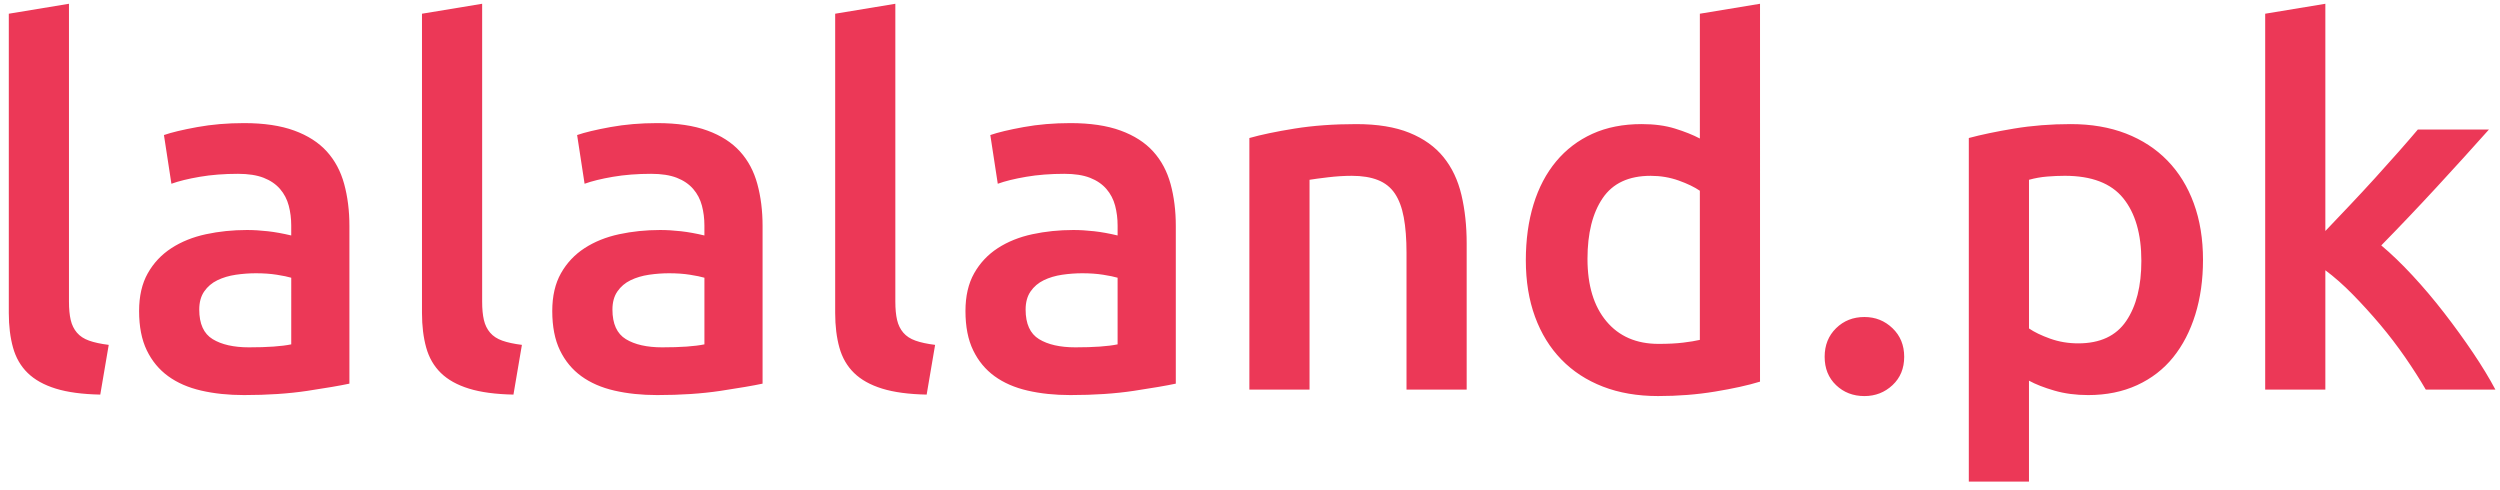
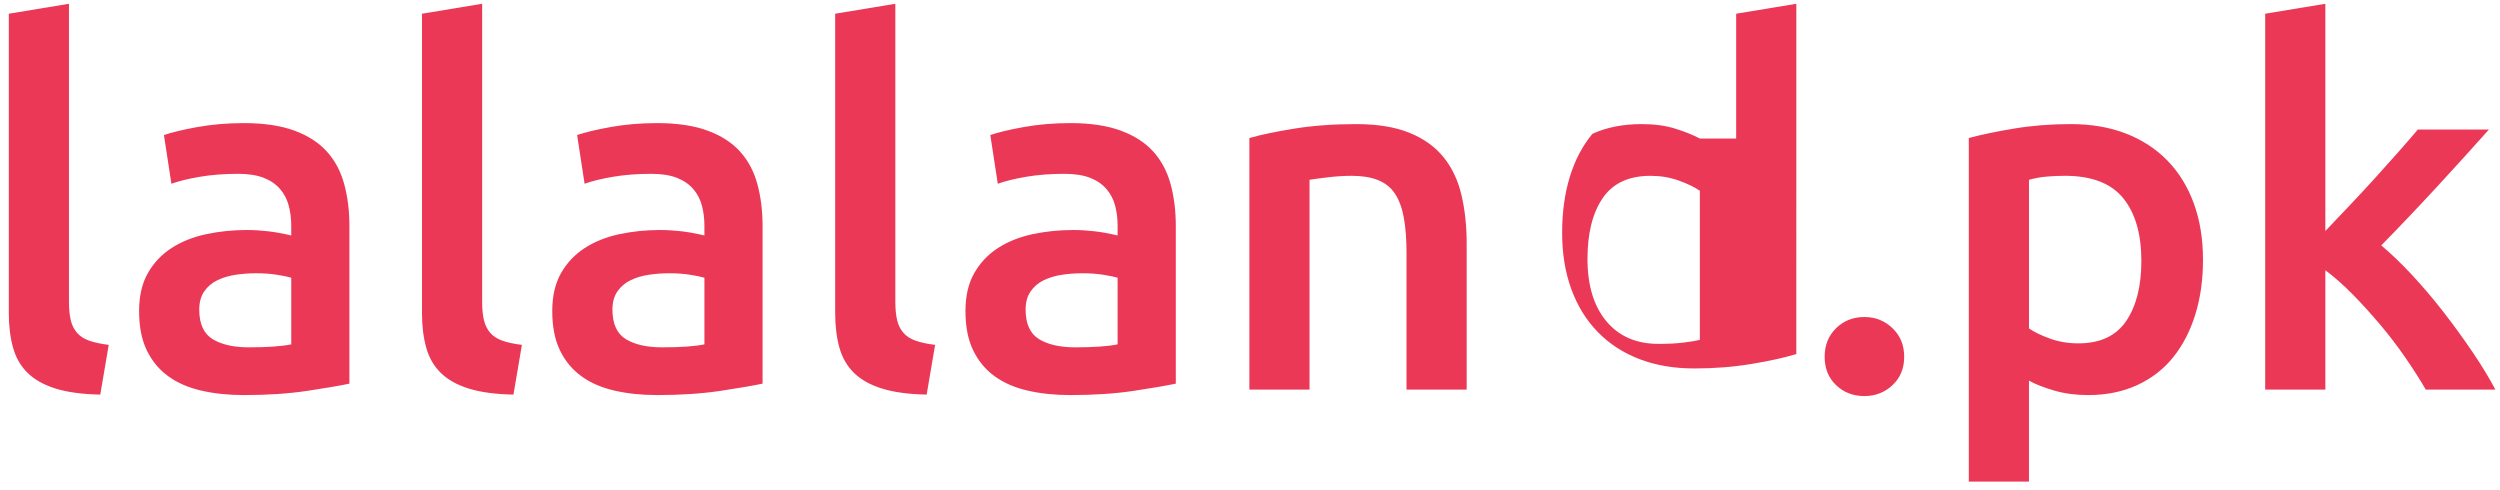
<svg xmlns="http://www.w3.org/2000/svg" version="1.1" id="lalaland.pk_1_" x="0px" y="0px" width="199px" height="39px" viewBox="0 0 199 39" enable-background="new 0 0 199 39" xml:space="preserve">
  <g id="lalaland.pk">
    <g>
-       <path fill-rule="evenodd" clip-rule="evenodd" fill="#EC3857" d="M6.124,26.481c-0.237-0.277-0.403-0.613-0.495-1.01    c-0.093-0.396-0.139-0.884-0.139-1.464V0.3L0.701,1.092v23.826c0,1.029,0.112,1.946,0.336,2.751    c0.224,0.805,0.613,1.478,1.167,2.019s1.299,0.956,2.236,1.246c0.936,0.29,2.118,0.448,3.542,0.476l0.673-3.958    c-0.633-0.079-1.155-0.191-1.563-0.337C6.684,26.97,6.361,26.759,6.124,26.481z M26.012,12.055    c-0.647-0.712-1.511-1.267-2.592-1.662c-1.083-0.396-2.415-0.594-3.998-0.594c-1.32,0-2.56,0.105-3.72,0.316    c-1.162,0.212-2.045,0.423-2.652,0.634l0.594,3.878c0.58-0.21,1.332-0.396,2.256-0.554c0.923-0.158,1.939-0.237,3.047-0.237    c0.818,0,1.498,0.105,2.039,0.316c0.541,0.212,0.976,0.509,1.306,0.891c0.33,0.383,0.56,0.825,0.692,1.326    c0.132,0.501,0.198,1.028,0.198,1.583v0.791c-0.66-0.158-1.28-0.27-1.86-0.336c-0.581-0.065-1.135-0.099-1.663-0.099    c-1.135,0-2.223,0.112-3.265,0.336c-1.042,0.225-1.959,0.594-2.75,1.108c-0.792,0.515-1.419,1.181-1.88,1.999    c-0.462,0.817-0.692,1.82-0.692,3.008c0,1.24,0.204,2.282,0.613,3.127c0.409,0.845,0.976,1.53,1.702,2.058    c0.725,0.528,1.603,0.91,2.632,1.147c1.029,0.238,2.163,0.356,3.404,0.356c1.873,0,3.555-0.112,5.046-0.336    c1.49-0.225,2.605-0.416,3.344-0.574V17.991c0-1.213-0.139-2.328-0.416-3.344S26.658,12.768,26.012,12.055z M23.182,27.411    c-0.766,0.158-1.887,0.237-3.364,0.237c-1.214,0-2.177-0.217-2.89-0.652s-1.068-1.221-1.068-2.355c0-0.58,0.132-1.062,0.396-1.444    c0.264-0.382,0.614-0.679,1.049-0.891c0.436-0.211,0.923-0.356,1.465-0.436c0.54-0.079,1.075-0.118,1.603-0.118    c0.607,0,1.161,0.039,1.663,0.118c0.501,0.079,0.884,0.158,1.147,0.237V27.411z M39.013,26.481    c-0.237-0.277-0.402-0.613-0.495-1.01c-0.093-0.396-0.139-0.884-0.139-1.464V0.3l-4.789,0.792v23.826    c0,1.029,0.112,1.946,0.336,2.751c0.224,0.805,0.614,1.478,1.167,2.019c0.554,0.541,1.299,0.956,2.236,1.246    c0.937,0.29,2.118,0.448,3.542,0.476l0.673-3.958c-0.633-0.079-1.155-0.191-1.563-0.337C39.574,26.97,39.25,26.759,39.013,26.481z     M58.901,12.055c-0.647-0.712-1.511-1.267-2.592-1.662c-1.082-0.396-2.415-0.594-3.998-0.594c-1.32,0-2.56,0.105-3.72,0.316    c-1.162,0.212-2.045,0.423-2.652,0.634l0.594,3.878c0.58-0.21,1.332-0.396,2.256-0.554c0.923-0.158,1.939-0.237,3.047-0.237    c0.818,0,1.498,0.105,2.039,0.316c0.541,0.212,0.976,0.509,1.306,0.891c0.33,0.383,0.56,0.825,0.692,1.326    c0.132,0.501,0.198,1.028,0.198,1.583v0.791c-0.66-0.158-1.28-0.27-1.86-0.336c-0.581-0.065-1.135-0.099-1.663-0.099    c-1.135,0-2.223,0.112-3.265,0.336c-1.042,0.225-1.959,0.594-2.75,1.108s-1.419,1.181-1.88,1.999    c-0.462,0.817-0.693,1.82-0.693,3.008c0,1.24,0.204,2.282,0.613,3.127s0.976,1.53,1.702,2.058c0.726,0.528,1.603,0.91,2.632,1.147    c1.029,0.238,2.164,0.356,3.404,0.356c1.873,0,3.555-0.112,5.046-0.336c1.49-0.225,2.605-0.416,3.344-0.574V17.991    c0-1.213-0.138-2.328-0.416-3.344C60.01,13.632,59.548,12.768,58.901,12.055z M56.072,27.411    c-0.766,0.158-1.887,0.237-3.364,0.237c-1.214,0-2.177-0.217-2.889-0.652s-1.069-1.221-1.069-2.355    c0-0.58,0.132-1.062,0.396-1.444c0.263-0.382,0.613-0.679,1.049-0.891c0.435-0.211,0.923-0.356,1.464-0.436    c0.541-0.079,1.075-0.118,1.603-0.118c0.606,0,1.161,0.039,1.662,0.118c0.501,0.079,0.884,0.158,1.148,0.237V27.411z     M71.903,26.481c-0.237-0.277-0.402-0.613-0.495-1.01c-0.093-0.396-0.139-0.884-0.139-1.464V0.3L66.48,1.092v23.826    c0,1.029,0.112,1.946,0.336,2.751s0.614,1.478,1.168,2.019c0.554,0.541,1.299,0.956,2.236,1.246s2.118,0.448,3.542,0.476    l0.673-3.958c-0.633-0.079-1.155-0.191-1.563-0.337C72.463,26.97,72.141,26.759,71.903,26.481z M91.791,12.055    c-0.646-0.712-1.511-1.267-2.592-1.662c-1.082-0.396-2.414-0.594-3.998-0.594c-1.319,0-2.56,0.105-3.72,0.316    c-1.162,0.212-2.045,0.423-2.652,0.634l0.594,3.878c0.58-0.21,1.332-0.396,2.256-0.554c0.923-0.158,1.939-0.237,3.048-0.237    c0.817,0,1.497,0.105,2.038,0.316c0.541,0.212,0.976,0.509,1.306,0.891c0.33,0.383,0.56,0.825,0.693,1.326    c0.131,0.501,0.198,1.028,0.198,1.583v0.791c-0.66-0.158-1.28-0.27-1.86-0.336c-0.581-0.065-1.135-0.099-1.662-0.099    c-1.135,0-2.223,0.112-3.266,0.336c-1.042,0.225-1.959,0.594-2.75,1.108s-1.418,1.181-1.88,1.999    c-0.462,0.817-0.693,1.82-0.693,3.008c0,1.24,0.204,2.282,0.614,3.127c0.409,0.845,0.976,1.53,1.702,2.058    c0.726,0.528,1.603,0.91,2.632,1.147c1.029,0.238,2.164,0.356,3.404,0.356c1.874,0,3.556-0.112,5.046-0.336    c1.491-0.225,2.605-0.416,3.345-0.574V17.991c0-1.213-0.139-2.328-0.416-3.344C92.899,13.632,92.438,12.768,91.791,12.055z     M88.961,27.411c-0.766,0.158-1.887,0.237-3.364,0.237c-1.214,0-2.177-0.217-2.889-0.652s-1.069-1.221-1.069-2.355    c0-0.58,0.132-1.062,0.396-1.444c0.263-0.382,0.613-0.679,1.049-0.891c0.435-0.211,0.923-0.356,1.464-0.436    c0.541-0.079,1.075-0.118,1.603-0.118c0.606,0,1.161,0.039,1.662,0.118c0.501,0.079,0.884,0.158,1.148,0.237V27.411z     M114.905,12.51c-0.673-0.831-1.577-1.478-2.712-1.939c-1.135-0.461-2.546-0.692-4.234-0.692c-1.795,0-3.43,0.119-4.908,0.356    c-1.478,0.237-2.678,0.488-3.601,0.752v20.026h4.789V14.311c0.316-0.053,0.805-0.118,1.465-0.197    c0.659-0.079,1.293-0.119,1.9-0.119c0.816,0,1.51,0.112,2.077,0.337c0.567,0.224,1.016,0.58,1.346,1.068    c0.329,0.488,0.567,1.122,0.712,1.899c0.145,0.778,0.219,1.722,0.219,2.83v10.884h4.789V19.377c0-1.398-0.139-2.685-0.416-3.859    C116.053,14.344,115.578,13.341,114.905,12.51z M135.308,11.025c-0.554-0.29-1.214-0.554-1.979-0.791s-1.648-0.356-2.651-0.356    c-1.478,0-2.784,0.257-3.918,0.771c-1.135,0.515-2.098,1.247-2.89,2.197c-0.791,0.949-1.392,2.091-1.801,3.423    c-0.409,1.333-0.613,2.817-0.613,4.453c0,1.662,0.244,3.16,0.732,4.492c0.488,1.333,1.188,2.468,2.098,3.403    c0.91,0.938,2.012,1.656,3.305,2.157s2.757,0.752,4.393,0.752c1.584,0,3.094-0.118,4.532-0.356c1.438-0.237,2.632-0.5,3.582-0.791    V0.3l-4.789,0.792V11.025z M135.308,27.055c-0.343,0.08-0.785,0.152-1.325,0.218c-0.542,0.066-1.195,0.1-1.96,0.1    c-1.769,0-3.153-0.601-4.155-1.801c-1.004-1.2-1.504-2.856-1.504-4.968c0-2.031,0.401-3.641,1.207-4.828    c0.805-1.188,2.078-1.781,3.818-1.781c0.793,0,1.537,0.126,2.236,0.376c0.699,0.251,1.26,0.521,1.683,0.812V27.055z     M148.408,25.234c-0.897,0-1.649,0.297-2.256,0.891c-0.607,0.594-0.91,1.353-0.91,2.275c0,0.925,0.303,1.677,0.91,2.257    c0.606,0.58,1.358,0.87,2.256,0.87c0.871,0,1.615-0.29,2.236-0.87c0.619-0.58,0.93-1.332,0.93-2.257    c0-0.923-0.311-1.682-0.93-2.275C150.023,25.531,149.279,25.234,148.408,25.234z M172.531,12.787    c-0.91-0.937-2.013-1.655-3.305-2.157c-1.293-0.501-2.758-0.752-4.394-0.752c-1.583,0-3.087,0.119-4.513,0.356    c-1.424,0.237-2.625,0.488-3.602,0.752v27.349h4.789v-8.034c0.527,0.29,1.201,0.554,2.02,0.791    c0.816,0.238,1.715,0.356,2.691,0.356c1.45,0,2.75-0.264,3.898-0.791c1.147-0.528,2.104-1.267,2.869-2.217    c0.765-0.95,1.352-2.084,1.762-3.403c0.408-1.319,0.613-2.771,0.613-4.354c0-1.662-0.244-3.159-0.732-4.492    C174.141,14.858,173.441,13.724,172.531,12.787z M169.246,25.551c-0.805,1.188-2.078,1.781-3.819,1.781    c-0.792,0-1.538-0.125-2.236-0.376c-0.7-0.25-1.261-0.521-1.683-0.812V14.311c0.476-0.132,0.957-0.218,1.445-0.257    c0.488-0.04,0.956-0.06,1.404-0.06c2.138,0,3.688,0.594,4.65,1.781s1.445,2.85,1.445,4.986    C170.453,22.768,170.051,24.364,169.246,25.551z M196.855,28.084c-0.711-1.055-1.475-2.11-2.291-3.166    c-0.816-1.055-1.658-2.052-2.527-2.988s-1.697-1.734-2.488-2.395c1.475-1.504,2.942-3.048,4.403-4.631    c1.46-1.583,2.85-3.113,4.166-4.591h-5.659c-0.423,0.501-0.931,1.088-1.524,1.761c-0.593,0.673-1.221,1.373-1.88,2.098    c-0.66,0.727-1.332,1.452-2.019,2.177c-0.687,0.727-1.333,1.405-1.938,2.039V0.3l-4.789,0.792v29.921h4.789v-9.499    c0.712,0.528,1.438,1.168,2.176,1.92s1.465,1.551,2.178,2.395c0.712,0.845,1.378,1.716,1.998,2.612    c0.619,0.897,1.168,1.755,1.643,2.572h5.541C198.159,30.116,197.566,29.14,196.855,28.084z" />
+       <path fill-rule="evenodd" clip-rule="evenodd" fill="#EC3857" d="M6.124,26.481c-0.237-0.277-0.403-0.613-0.495-1.01    c-0.093-0.396-0.139-0.884-0.139-1.464V0.3L0.701,1.092v23.826c0,1.029,0.112,1.946,0.336,2.751    c0.224,0.805,0.613,1.478,1.167,2.019s1.299,0.956,2.236,1.246c0.936,0.29,2.118,0.448,3.542,0.476l0.673-3.958    c-0.633-0.079-1.155-0.191-1.563-0.337C6.684,26.97,6.361,26.759,6.124,26.481z M26.012,12.055    c-0.647-0.712-1.511-1.267-2.592-1.662c-1.083-0.396-2.415-0.594-3.998-0.594c-1.32,0-2.56,0.105-3.72,0.316    c-1.162,0.212-2.045,0.423-2.652,0.634l0.594,3.878c0.58-0.21,1.332-0.396,2.256-0.554c0.923-0.158,1.939-0.237,3.047-0.237    c0.818,0,1.498,0.105,2.039,0.316c0.541,0.212,0.976,0.509,1.306,0.891c0.33,0.383,0.56,0.825,0.692,1.326    c0.132,0.501,0.198,1.028,0.198,1.583v0.791c-0.66-0.158-1.28-0.27-1.86-0.336c-0.581-0.065-1.135-0.099-1.663-0.099    c-1.135,0-2.223,0.112-3.265,0.336c-1.042,0.225-1.959,0.594-2.75,1.108c-0.792,0.515-1.419,1.181-1.88,1.999    c-0.462,0.817-0.692,1.82-0.692,3.008c0,1.24,0.204,2.282,0.613,3.127c0.409,0.845,0.976,1.53,1.702,2.058    c0.725,0.528,1.603,0.91,2.632,1.147c1.029,0.238,2.163,0.356,3.404,0.356c1.873,0,3.555-0.112,5.046-0.336    c1.49-0.225,2.605-0.416,3.344-0.574V17.991c0-1.213-0.139-2.328-0.416-3.344S26.658,12.768,26.012,12.055z M23.182,27.411    c-0.766,0.158-1.887,0.237-3.364,0.237c-1.214,0-2.177-0.217-2.89-0.652s-1.068-1.221-1.068-2.355c0-0.58,0.132-1.062,0.396-1.444    c0.264-0.382,0.614-0.679,1.049-0.891c0.436-0.211,0.923-0.356,1.465-0.436c0.54-0.079,1.075-0.118,1.603-0.118    c0.607,0,1.161,0.039,1.663,0.118c0.501,0.079,0.884,0.158,1.147,0.237V27.411z M39.013,26.481    c-0.237-0.277-0.402-0.613-0.495-1.01c-0.093-0.396-0.139-0.884-0.139-1.464V0.3l-4.789,0.792v23.826    c0,1.029,0.112,1.946,0.336,2.751c0.224,0.805,0.614,1.478,1.167,2.019c0.554,0.541,1.299,0.956,2.236,1.246    c0.937,0.29,2.118,0.448,3.542,0.476l0.673-3.958c-0.633-0.079-1.155-0.191-1.563-0.337C39.574,26.97,39.25,26.759,39.013,26.481z     M58.901,12.055c-0.647-0.712-1.511-1.267-2.592-1.662c-1.082-0.396-2.415-0.594-3.998-0.594c-1.32,0-2.56,0.105-3.72,0.316    c-1.162,0.212-2.045,0.423-2.652,0.634l0.594,3.878c0.58-0.21,1.332-0.396,2.256-0.554c0.923-0.158,1.939-0.237,3.047-0.237    c0.818,0,1.498,0.105,2.039,0.316c0.541,0.212,0.976,0.509,1.306,0.891c0.33,0.383,0.56,0.825,0.692,1.326    c0.132,0.501,0.198,1.028,0.198,1.583v0.791c-0.66-0.158-1.28-0.27-1.86-0.336c-0.581-0.065-1.135-0.099-1.663-0.099    c-1.135,0-2.223,0.112-3.265,0.336c-1.042,0.225-1.959,0.594-2.75,1.108s-1.419,1.181-1.88,1.999    c-0.462,0.817-0.693,1.82-0.693,3.008c0,1.24,0.204,2.282,0.613,3.127s0.976,1.53,1.702,2.058c0.726,0.528,1.603,0.91,2.632,1.147    c1.029,0.238,2.164,0.356,3.404,0.356c1.873,0,3.555-0.112,5.046-0.336c1.49-0.225,2.605-0.416,3.344-0.574V17.991    c0-1.213-0.138-2.328-0.416-3.344C60.01,13.632,59.548,12.768,58.901,12.055z M56.072,27.411    c-0.766,0.158-1.887,0.237-3.364,0.237c-1.214,0-2.177-0.217-2.889-0.652s-1.069-1.221-1.069-2.355    c0-0.58,0.132-1.062,0.396-1.444c0.263-0.382,0.613-0.679,1.049-0.891c0.435-0.211,0.923-0.356,1.464-0.436    c0.541-0.079,1.075-0.118,1.603-0.118c0.606,0,1.161,0.039,1.662,0.118c0.501,0.079,0.884,0.158,1.148,0.237V27.411z     M71.903,26.481c-0.237-0.277-0.402-0.613-0.495-1.01c-0.093-0.396-0.139-0.884-0.139-1.464V0.3L66.48,1.092v23.826    c0,1.029,0.112,1.946,0.336,2.751s0.614,1.478,1.168,2.019c0.554,0.541,1.299,0.956,2.236,1.246s2.118,0.448,3.542,0.476    l0.673-3.958c-0.633-0.079-1.155-0.191-1.563-0.337C72.463,26.97,72.141,26.759,71.903,26.481z M91.791,12.055    c-0.646-0.712-1.511-1.267-2.592-1.662c-1.082-0.396-2.414-0.594-3.998-0.594c-1.319,0-2.56,0.105-3.72,0.316    c-1.162,0.212-2.045,0.423-2.652,0.634l0.594,3.878c0.58-0.21,1.332-0.396,2.256-0.554c0.923-0.158,1.939-0.237,3.048-0.237    c0.817,0,1.497,0.105,2.038,0.316c0.541,0.212,0.976,0.509,1.306,0.891c0.33,0.383,0.56,0.825,0.693,1.326    c0.131,0.501,0.198,1.028,0.198,1.583v0.791c-0.66-0.158-1.28-0.27-1.86-0.336c-0.581-0.065-1.135-0.099-1.662-0.099    c-1.135,0-2.223,0.112-3.266,0.336c-1.042,0.225-1.959,0.594-2.75,1.108s-1.418,1.181-1.88,1.999    c-0.462,0.817-0.693,1.82-0.693,3.008c0,1.24,0.204,2.282,0.614,3.127c0.409,0.845,0.976,1.53,1.702,2.058    c0.726,0.528,1.603,0.91,2.632,1.147c1.029,0.238,2.164,0.356,3.404,0.356c1.874,0,3.556-0.112,5.046-0.336    c1.491-0.225,2.605-0.416,3.345-0.574V17.991c0-1.213-0.139-2.328-0.416-3.344C92.899,13.632,92.438,12.768,91.791,12.055z     M88.961,27.411c-0.766,0.158-1.887,0.237-3.364,0.237c-1.214,0-2.177-0.217-2.889-0.652s-1.069-1.221-1.069-2.355    c0-0.58,0.132-1.062,0.396-1.444c0.263-0.382,0.613-0.679,1.049-0.891c0.435-0.211,0.923-0.356,1.464-0.436    c0.541-0.079,1.075-0.118,1.603-0.118c0.606,0,1.161,0.039,1.662,0.118c0.501,0.079,0.884,0.158,1.148,0.237V27.411z     M114.905,12.51c-0.673-0.831-1.577-1.478-2.712-1.939c-1.135-0.461-2.546-0.692-4.234-0.692c-1.795,0-3.43,0.119-4.908,0.356    c-1.478,0.237-2.678,0.488-3.601,0.752v20.026h4.789V14.311c0.316-0.053,0.805-0.118,1.465-0.197    c0.659-0.079,1.293-0.119,1.9-0.119c0.816,0,1.51,0.112,2.077,0.337c0.567,0.224,1.016,0.58,1.346,1.068    c0.329,0.488,0.567,1.122,0.712,1.899c0.145,0.778,0.219,1.722,0.219,2.83v10.884h4.789V19.377c0-1.398-0.139-2.685-0.416-3.859    C116.053,14.344,115.578,13.341,114.905,12.51z M135.308,11.025c-0.554-0.29-1.214-0.554-1.979-0.791s-1.648-0.356-2.651-0.356    c-1.478,0-2.784,0.257-3.918,0.771c-0.791,0.949-1.392,2.091-1.801,3.423    c-0.409,1.333-0.613,2.817-0.613,4.453c0,1.662,0.244,3.16,0.732,4.492c0.488,1.333,1.188,2.468,2.098,3.403    c0.91,0.938,2.012,1.656,3.305,2.157s2.757,0.752,4.393,0.752c1.584,0,3.094-0.118,4.532-0.356c1.438-0.237,2.632-0.5,3.582-0.791    V0.3l-4.789,0.792V11.025z M135.308,27.055c-0.343,0.08-0.785,0.152-1.325,0.218c-0.542,0.066-1.195,0.1-1.96,0.1    c-1.769,0-3.153-0.601-4.155-1.801c-1.004-1.2-1.504-2.856-1.504-4.968c0-2.031,0.401-3.641,1.207-4.828    c0.805-1.188,2.078-1.781,3.818-1.781c0.793,0,1.537,0.126,2.236,0.376c0.699,0.251,1.26,0.521,1.683,0.812V27.055z     M148.408,25.234c-0.897,0-1.649,0.297-2.256,0.891c-0.607,0.594-0.91,1.353-0.91,2.275c0,0.925,0.303,1.677,0.91,2.257    c0.606,0.58,1.358,0.87,2.256,0.87c0.871,0,1.615-0.29,2.236-0.87c0.619-0.58,0.93-1.332,0.93-2.257    c0-0.923-0.311-1.682-0.93-2.275C150.023,25.531,149.279,25.234,148.408,25.234z M172.531,12.787    c-0.91-0.937-2.013-1.655-3.305-2.157c-1.293-0.501-2.758-0.752-4.394-0.752c-1.583,0-3.087,0.119-4.513,0.356    c-1.424,0.237-2.625,0.488-3.602,0.752v27.349h4.789v-8.034c0.527,0.29,1.201,0.554,2.02,0.791    c0.816,0.238,1.715,0.356,2.691,0.356c1.45,0,2.75-0.264,3.898-0.791c1.147-0.528,2.104-1.267,2.869-2.217    c0.765-0.95,1.352-2.084,1.762-3.403c0.408-1.319,0.613-2.771,0.613-4.354c0-1.662-0.244-3.159-0.732-4.492    C174.141,14.858,173.441,13.724,172.531,12.787z M169.246,25.551c-0.805,1.188-2.078,1.781-3.819,1.781    c-0.792,0-1.538-0.125-2.236-0.376c-0.7-0.25-1.261-0.521-1.683-0.812V14.311c0.476-0.132,0.957-0.218,1.445-0.257    c0.488-0.04,0.956-0.06,1.404-0.06c2.138,0,3.688,0.594,4.65,1.781s1.445,2.85,1.445,4.986    C170.453,22.768,170.051,24.364,169.246,25.551z M196.855,28.084c-0.711-1.055-1.475-2.11-2.291-3.166    c-0.816-1.055-1.658-2.052-2.527-2.988s-1.697-1.734-2.488-2.395c1.475-1.504,2.942-3.048,4.403-4.631    c1.46-1.583,2.85-3.113,4.166-4.591h-5.659c-0.423,0.501-0.931,1.088-1.524,1.761c-0.593,0.673-1.221,1.373-1.88,2.098    c-0.66,0.727-1.332,1.452-2.019,2.177c-0.687,0.727-1.333,1.405-1.938,2.039V0.3l-4.789,0.792v29.921h4.789v-9.499    c0.712,0.528,1.438,1.168,2.176,1.92s1.465,1.551,2.178,2.395c0.712,0.845,1.378,1.716,1.998,2.612    c0.619,0.897,1.168,1.755,1.643,2.572h5.541C198.159,30.116,197.566,29.14,196.855,28.084z" />
    </g>
  </g>
</svg>